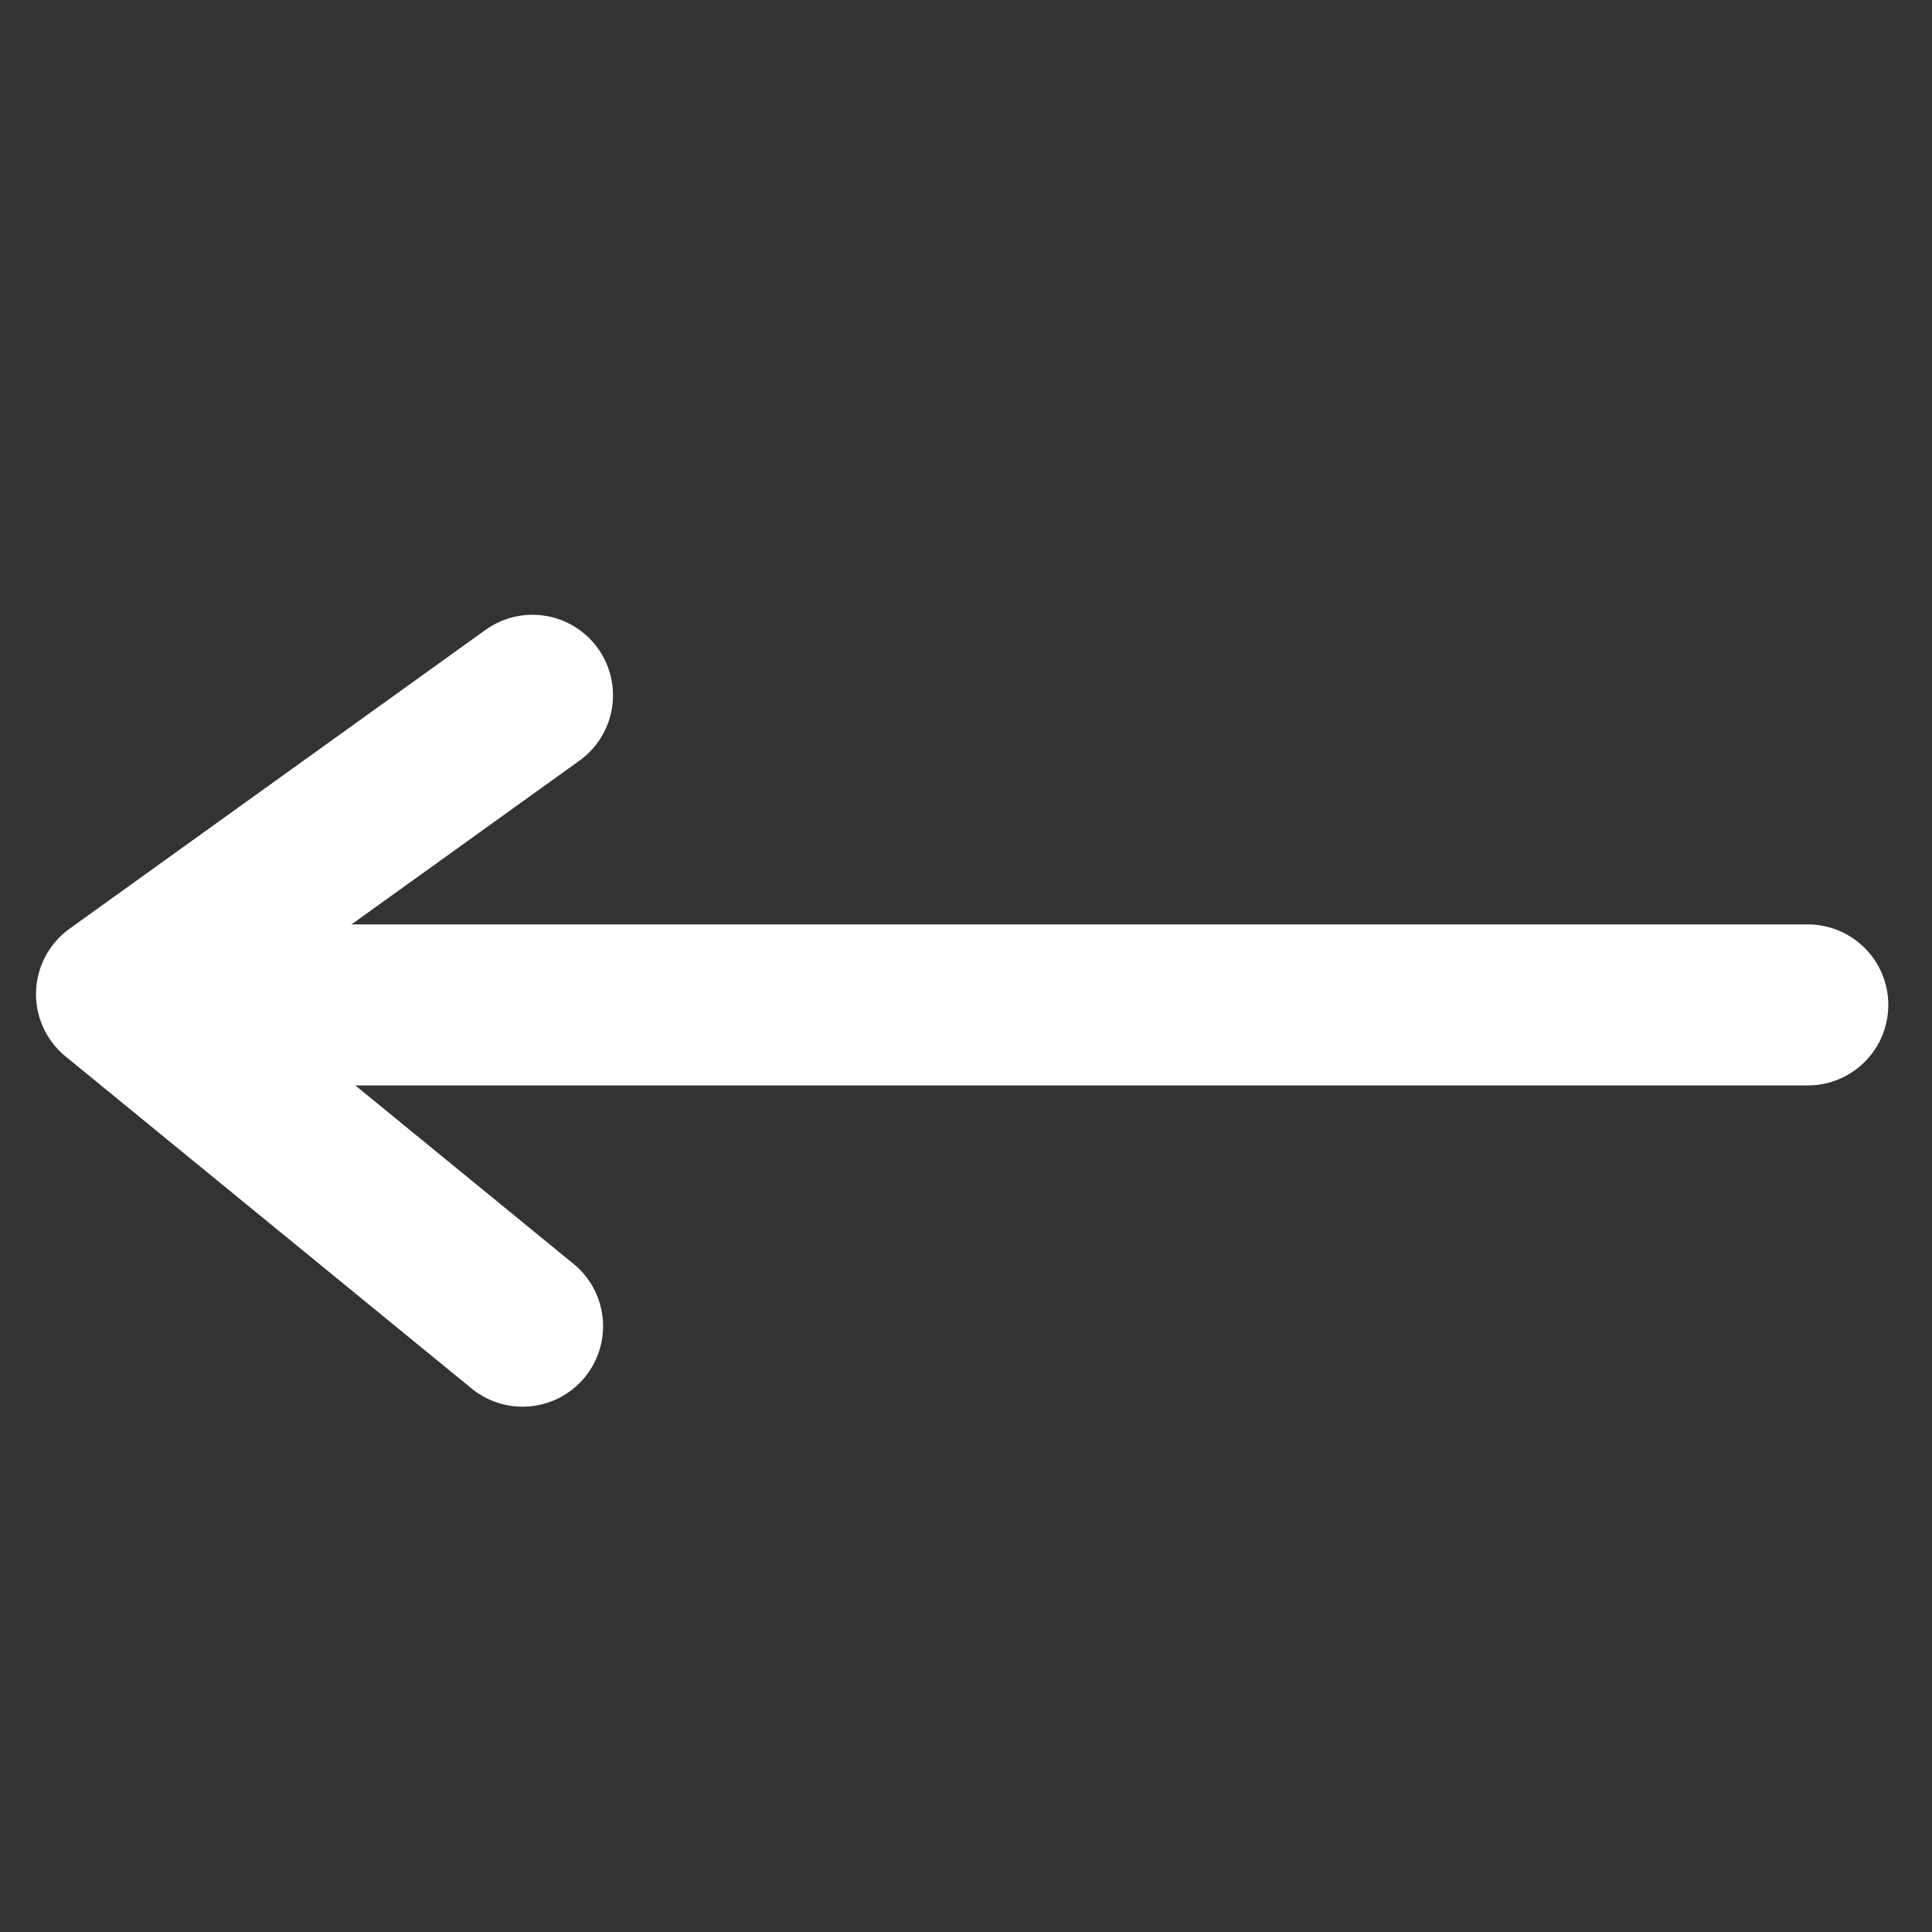
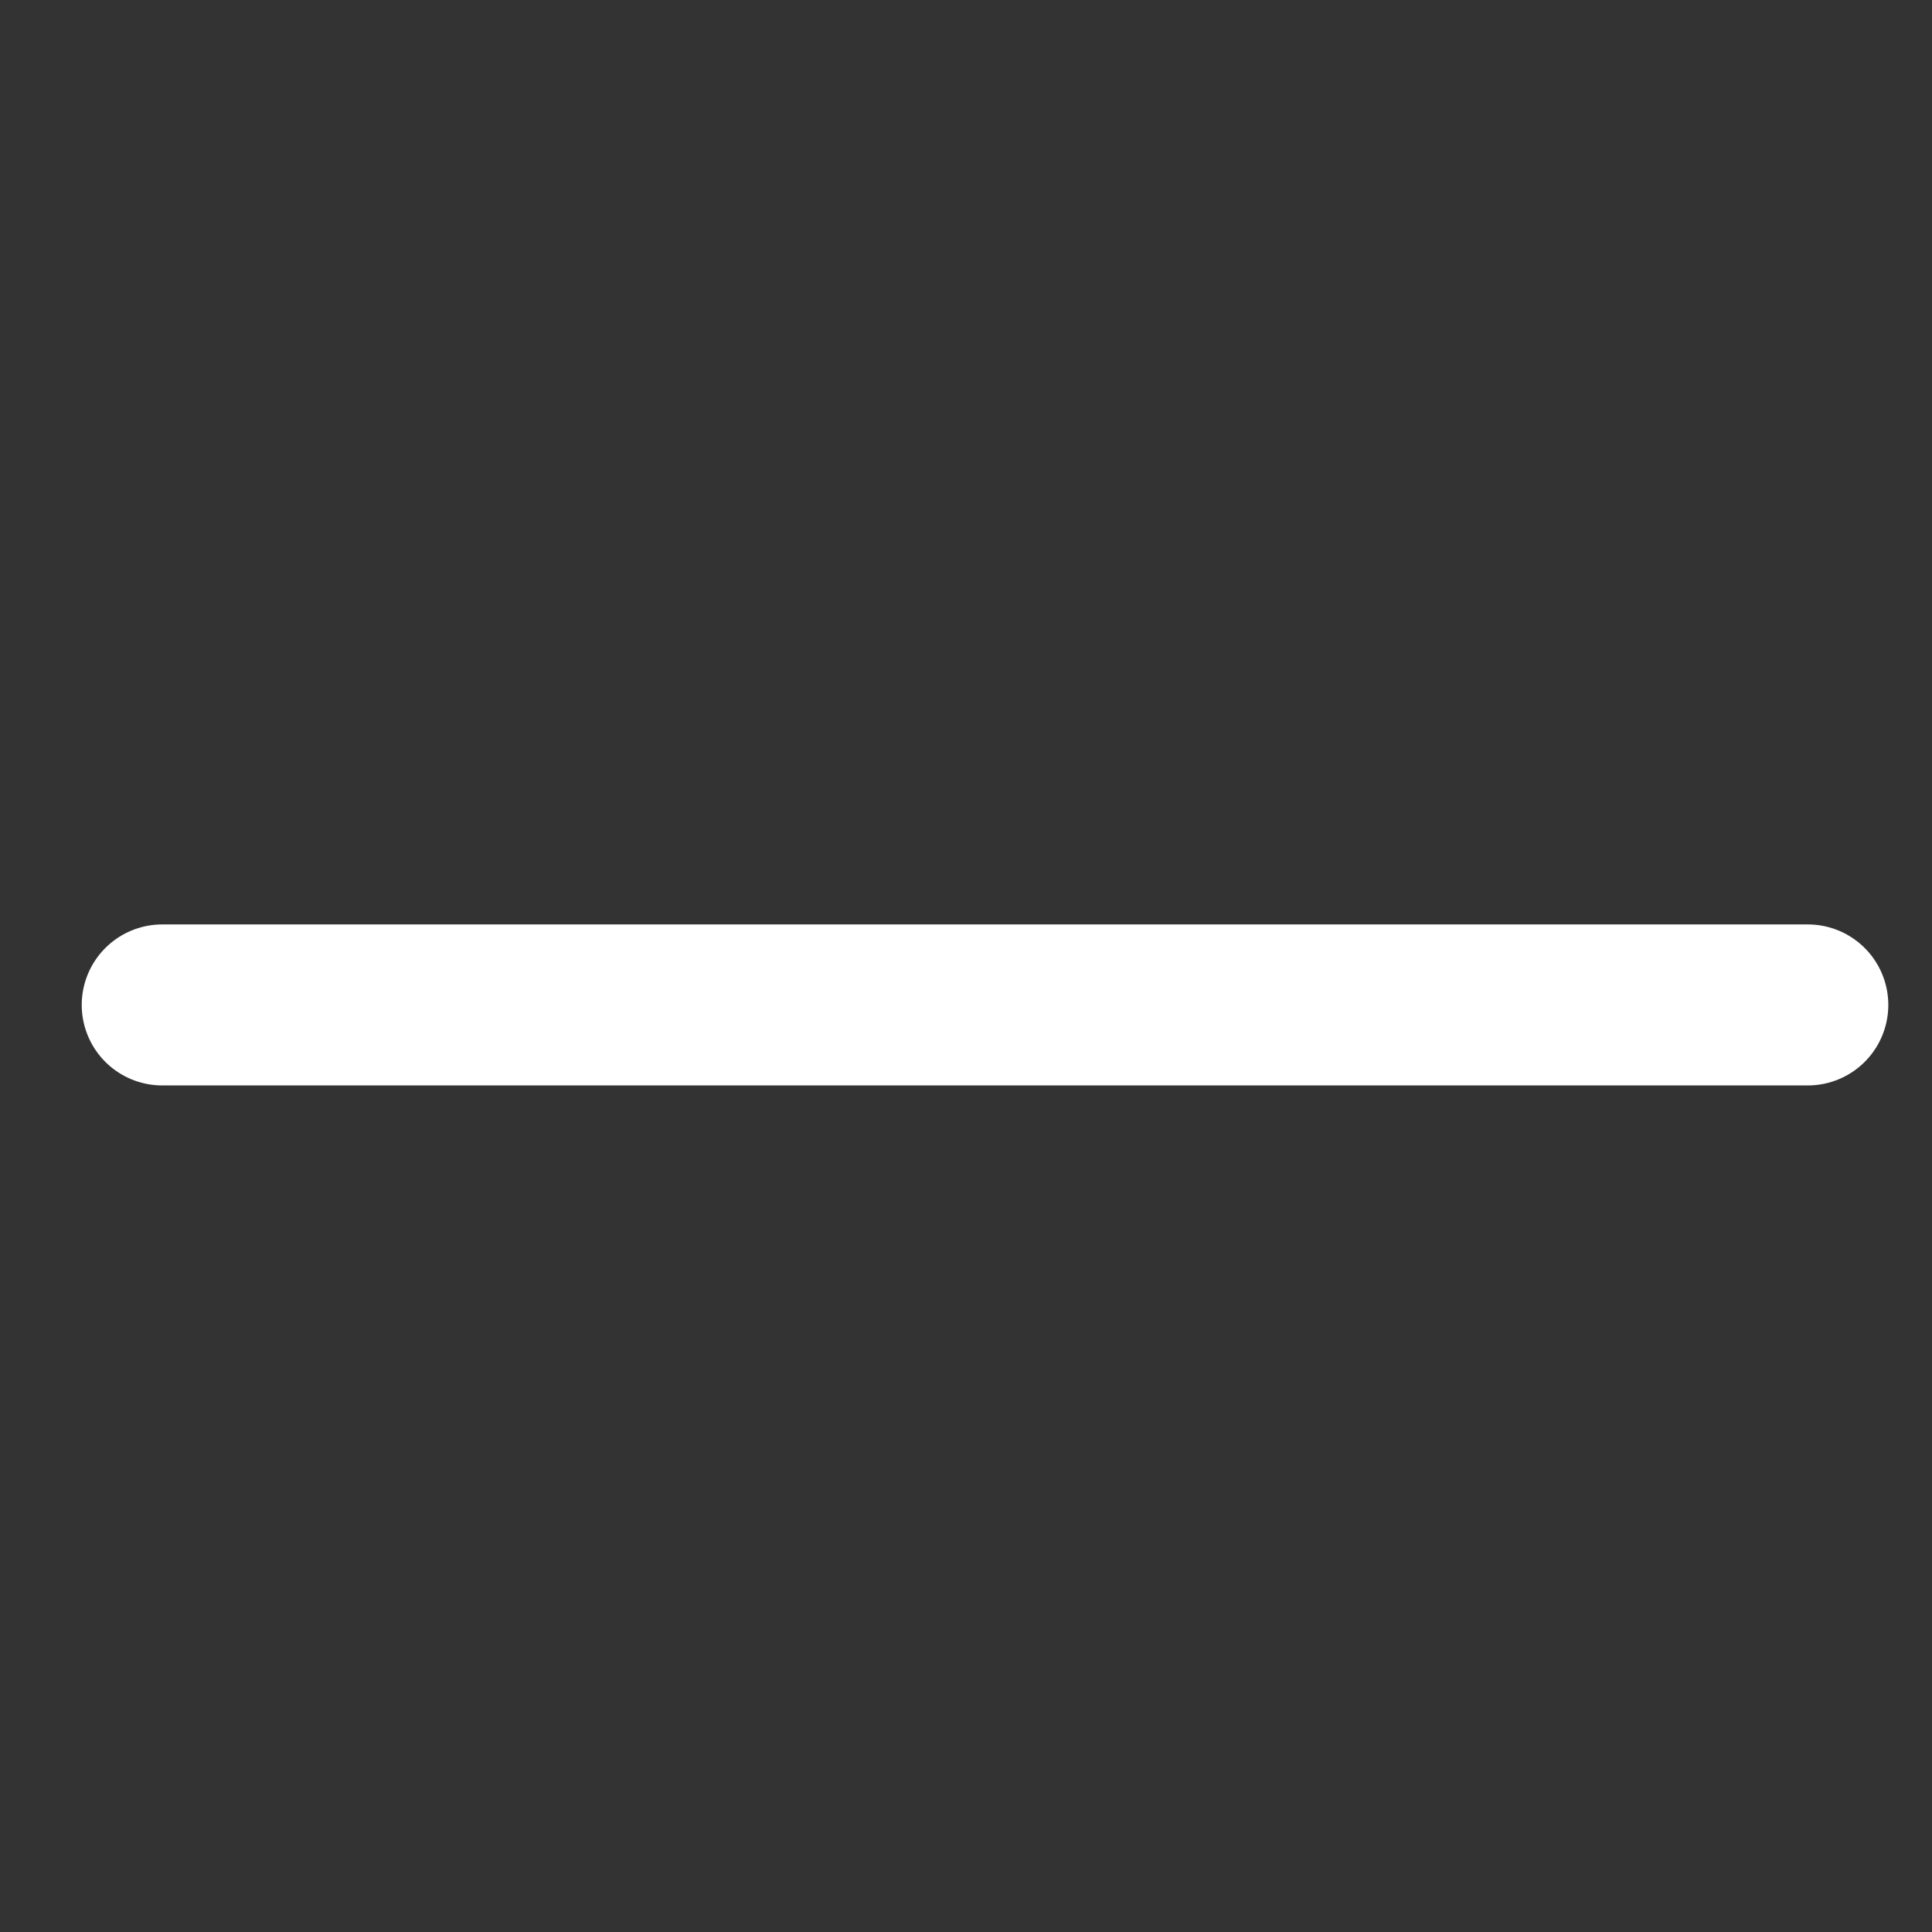
<svg xmlns="http://www.w3.org/2000/svg" xmlns:xlink="http://www.w3.org/1999/xlink" width="60" height="60">
  <rect width="100%" height="100%" fill="#333333" stroke="none" />
  <defs>
    <linearGradient id="linearGradient575">
      <stop stop-color="#000" offset="0" id="stop576" />
      <stop stop-color="#fff" offset="1" id="stop577" />
    </linearGradient>
    <linearGradient xlink:href="#linearGradient575" id="linearGradient578" />
  </defs>
  <g>
    <title>Layer 1</title>
    <path fill="#ffffff" fill-rule="evenodd" stroke="#ffffff" stroke-width="5" stroke-linejoin="round" stroke-linecap="round" id="path831" d="m5.038,31.209l51.105,0" />
-     <path fill="none" fill-rule="evenodd" stroke="#ffffff" stroke-width="5" stroke-linecap="round" stroke-linejoin="round" id="path869" d="m16.537,21.592l-12.919,9.281l12.611,10.313" />
  </g>
</svg>